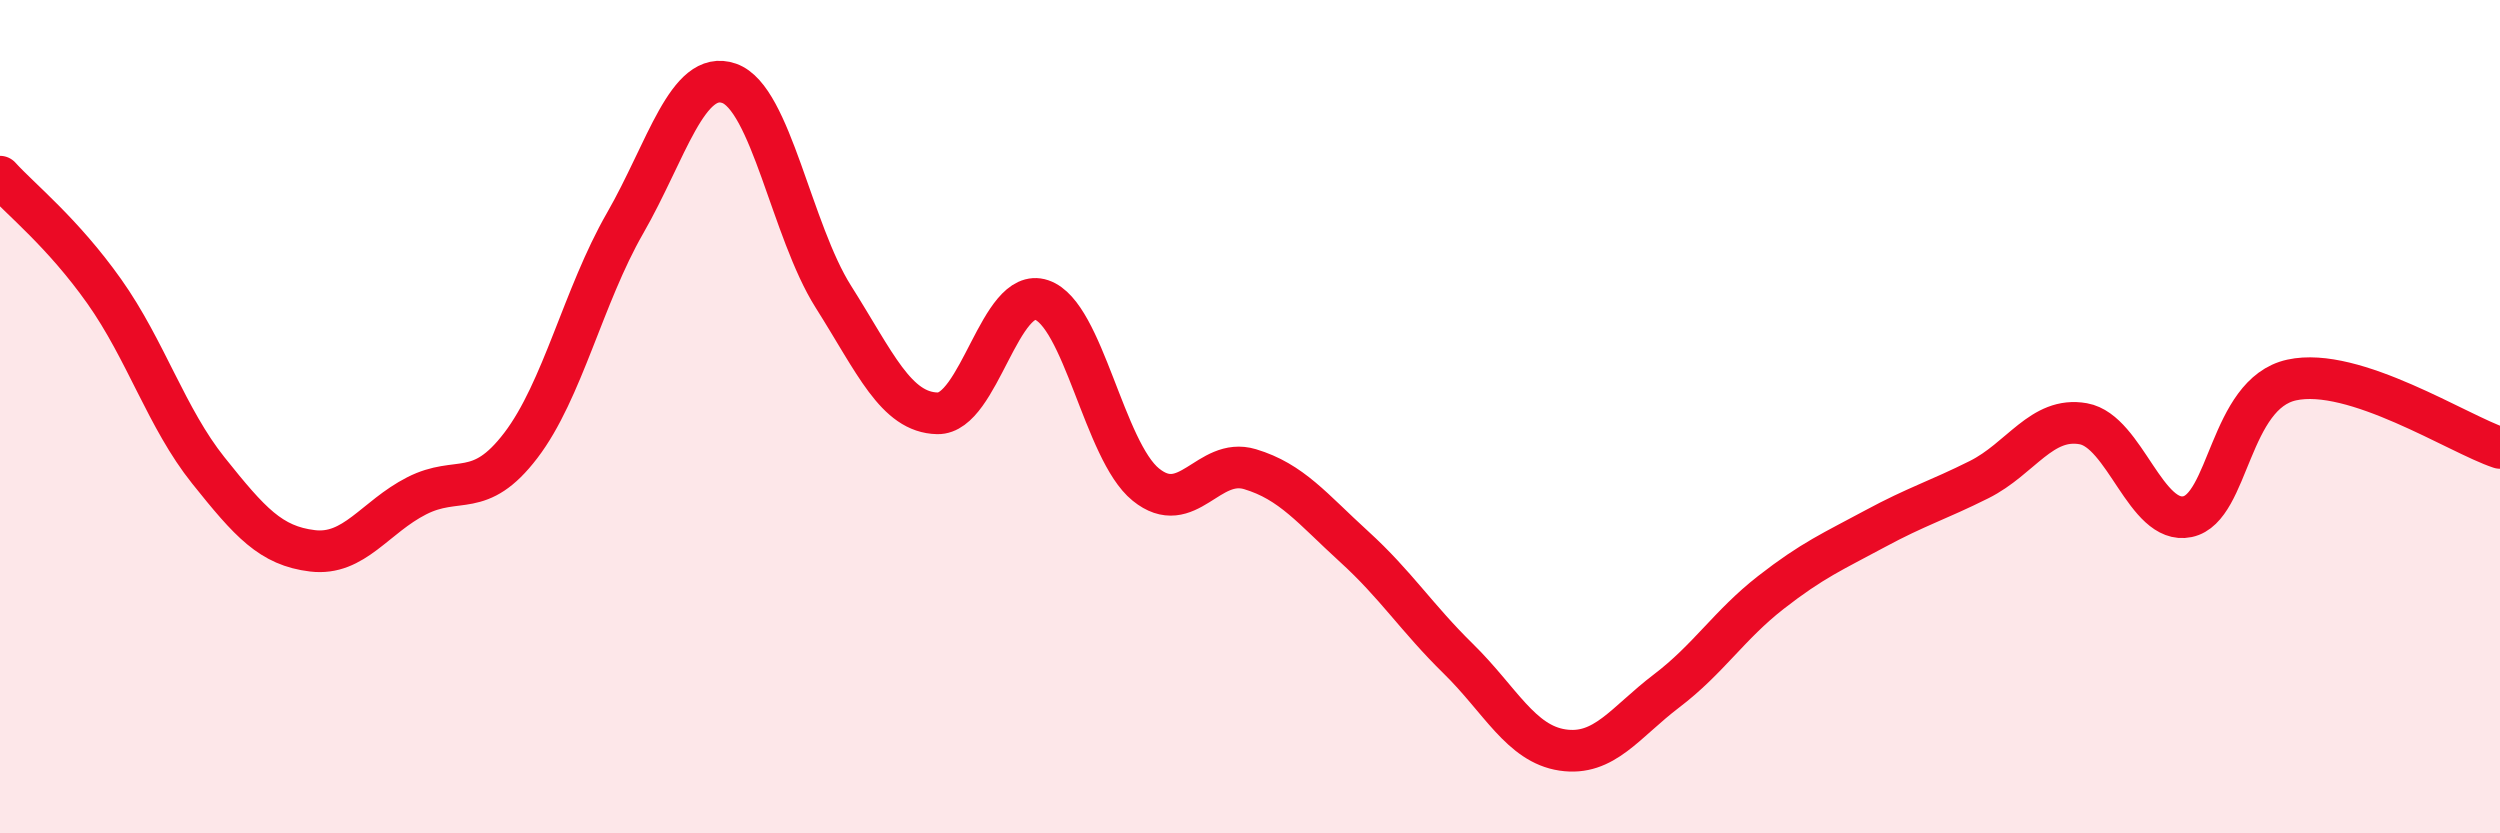
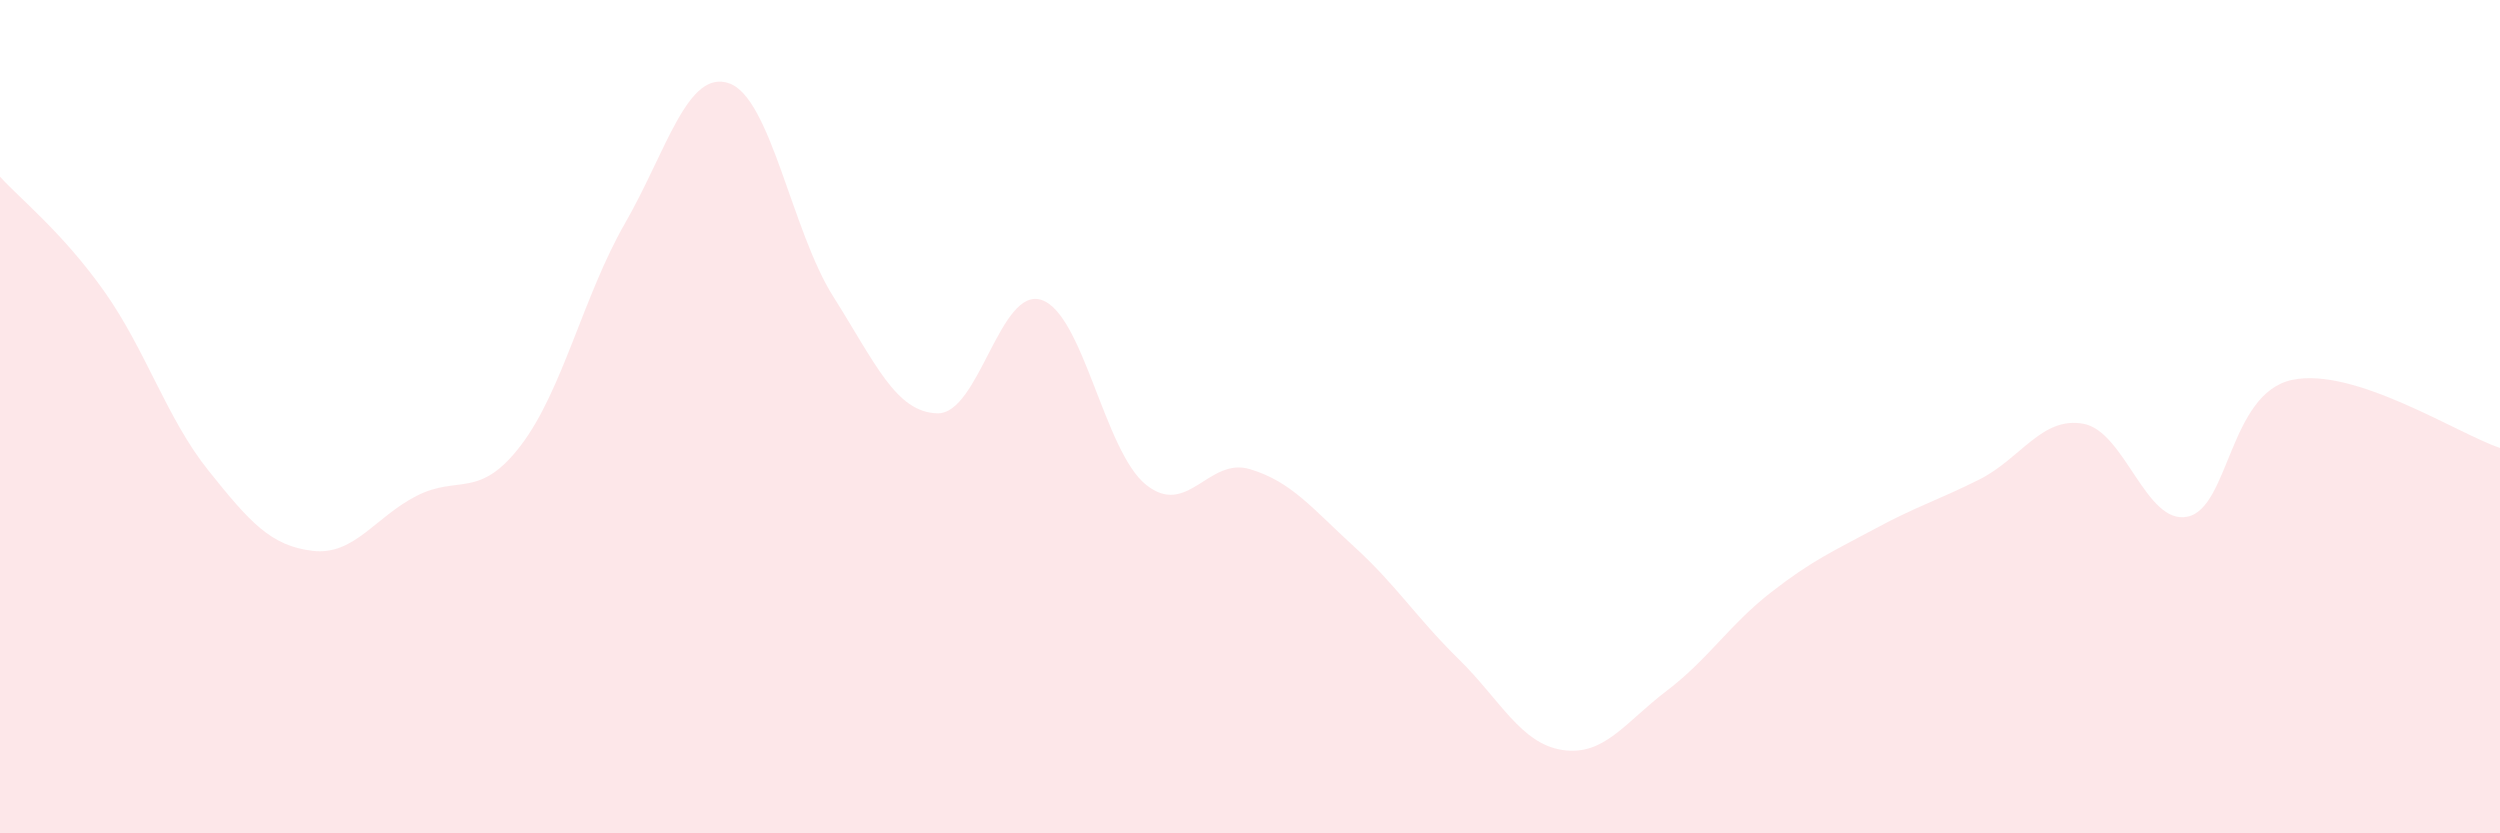
<svg xmlns="http://www.w3.org/2000/svg" width="60" height="20" viewBox="0 0 60 20">
  <path d="M 0,4.24 C 0.5,4.79 1.5,5.58 2.5,6.99 C 3.5,8.4 4,10.04 5,11.29 C 6,12.54 6.5,13.1 7.5,13.22 C 8.5,13.34 9,12.41 10,11.9 C 11,11.39 11.5,12 12.5,10.69 C 13.5,9.38 14,7.1 15,5.36 C 16,3.62 16.5,1.65 17.5,2 C 18.5,2.35 19,5.54 20,7.12 C 21,8.7 21.5,9.9 22.5,9.92 C 23.5,9.94 24,6.86 25,7.2 C 26,7.54 26.5,10.82 27.5,11.63 C 28.5,12.44 29,10.96 30,11.26 C 31,11.56 31.5,12.21 32.5,13.12 C 33.5,14.03 34,14.83 35,15.81 C 36,16.79 36.5,17.85 37.5,18 C 38.5,18.15 39,17.34 40,16.58 C 41,15.82 41.5,15 42.5,14.22 C 43.5,13.44 44,13.23 45,12.69 C 46,12.15 46.5,12.01 47.5,11.51 C 48.5,11.01 49,9.99 50,10.17 C 51,10.35 51.5,12.61 52.5,12.4 C 53.5,12.19 53.5,9.45 55,9.12 C 56.5,8.79 59,10.42 60,10.75L60 20L0 20Z" fill="#EB0A25" opacity="0.1" stroke-linecap="round" stroke-linejoin="round" />
-   <path d="M 0,4.24 C 0.5,4.79 1.5,5.58 2.5,6.99 C 3.5,8.4 4,10.04 5,11.29 C 6,12.54 6.5,13.1 7.5,13.22 C 8.5,13.34 9,12.41 10,11.9 C 11,11.39 11.5,12 12.5,10.69 C 13.5,9.38 14,7.1 15,5.36 C 16,3.62 16.5,1.65 17.5,2 C 18.5,2.35 19,5.54 20,7.12 C 21,8.7 21.5,9.9 22.5,9.92 C 23.5,9.94 24,6.86 25,7.2 C 26,7.54 26.5,10.82 27.5,11.63 C 28.5,12.44 29,10.96 30,11.26 C 31,11.56 31.5,12.21 32.5,13.12 C 33.5,14.03 34,14.83 35,15.81 C 36,16.79 36.5,17.85 37.5,18 C 38.5,18.15 39,17.34 40,16.58 C 41,15.82 41.5,15 42.5,14.22 C 43.5,13.44 44,13.23 45,12.69 C 46,12.15 46.5,12.01 47.5,11.51 C 48.5,11.01 49,9.99 50,10.17 C 51,10.35 51.5,12.61 52.5,12.4 C 53.5,12.19 53.5,9.45 55,9.12 C 56.5,8.79 59,10.42 60,10.75" stroke="#EB0A25" stroke-width="1" fill="none" stroke-linecap="round" stroke-linejoin="round" />
</svg>